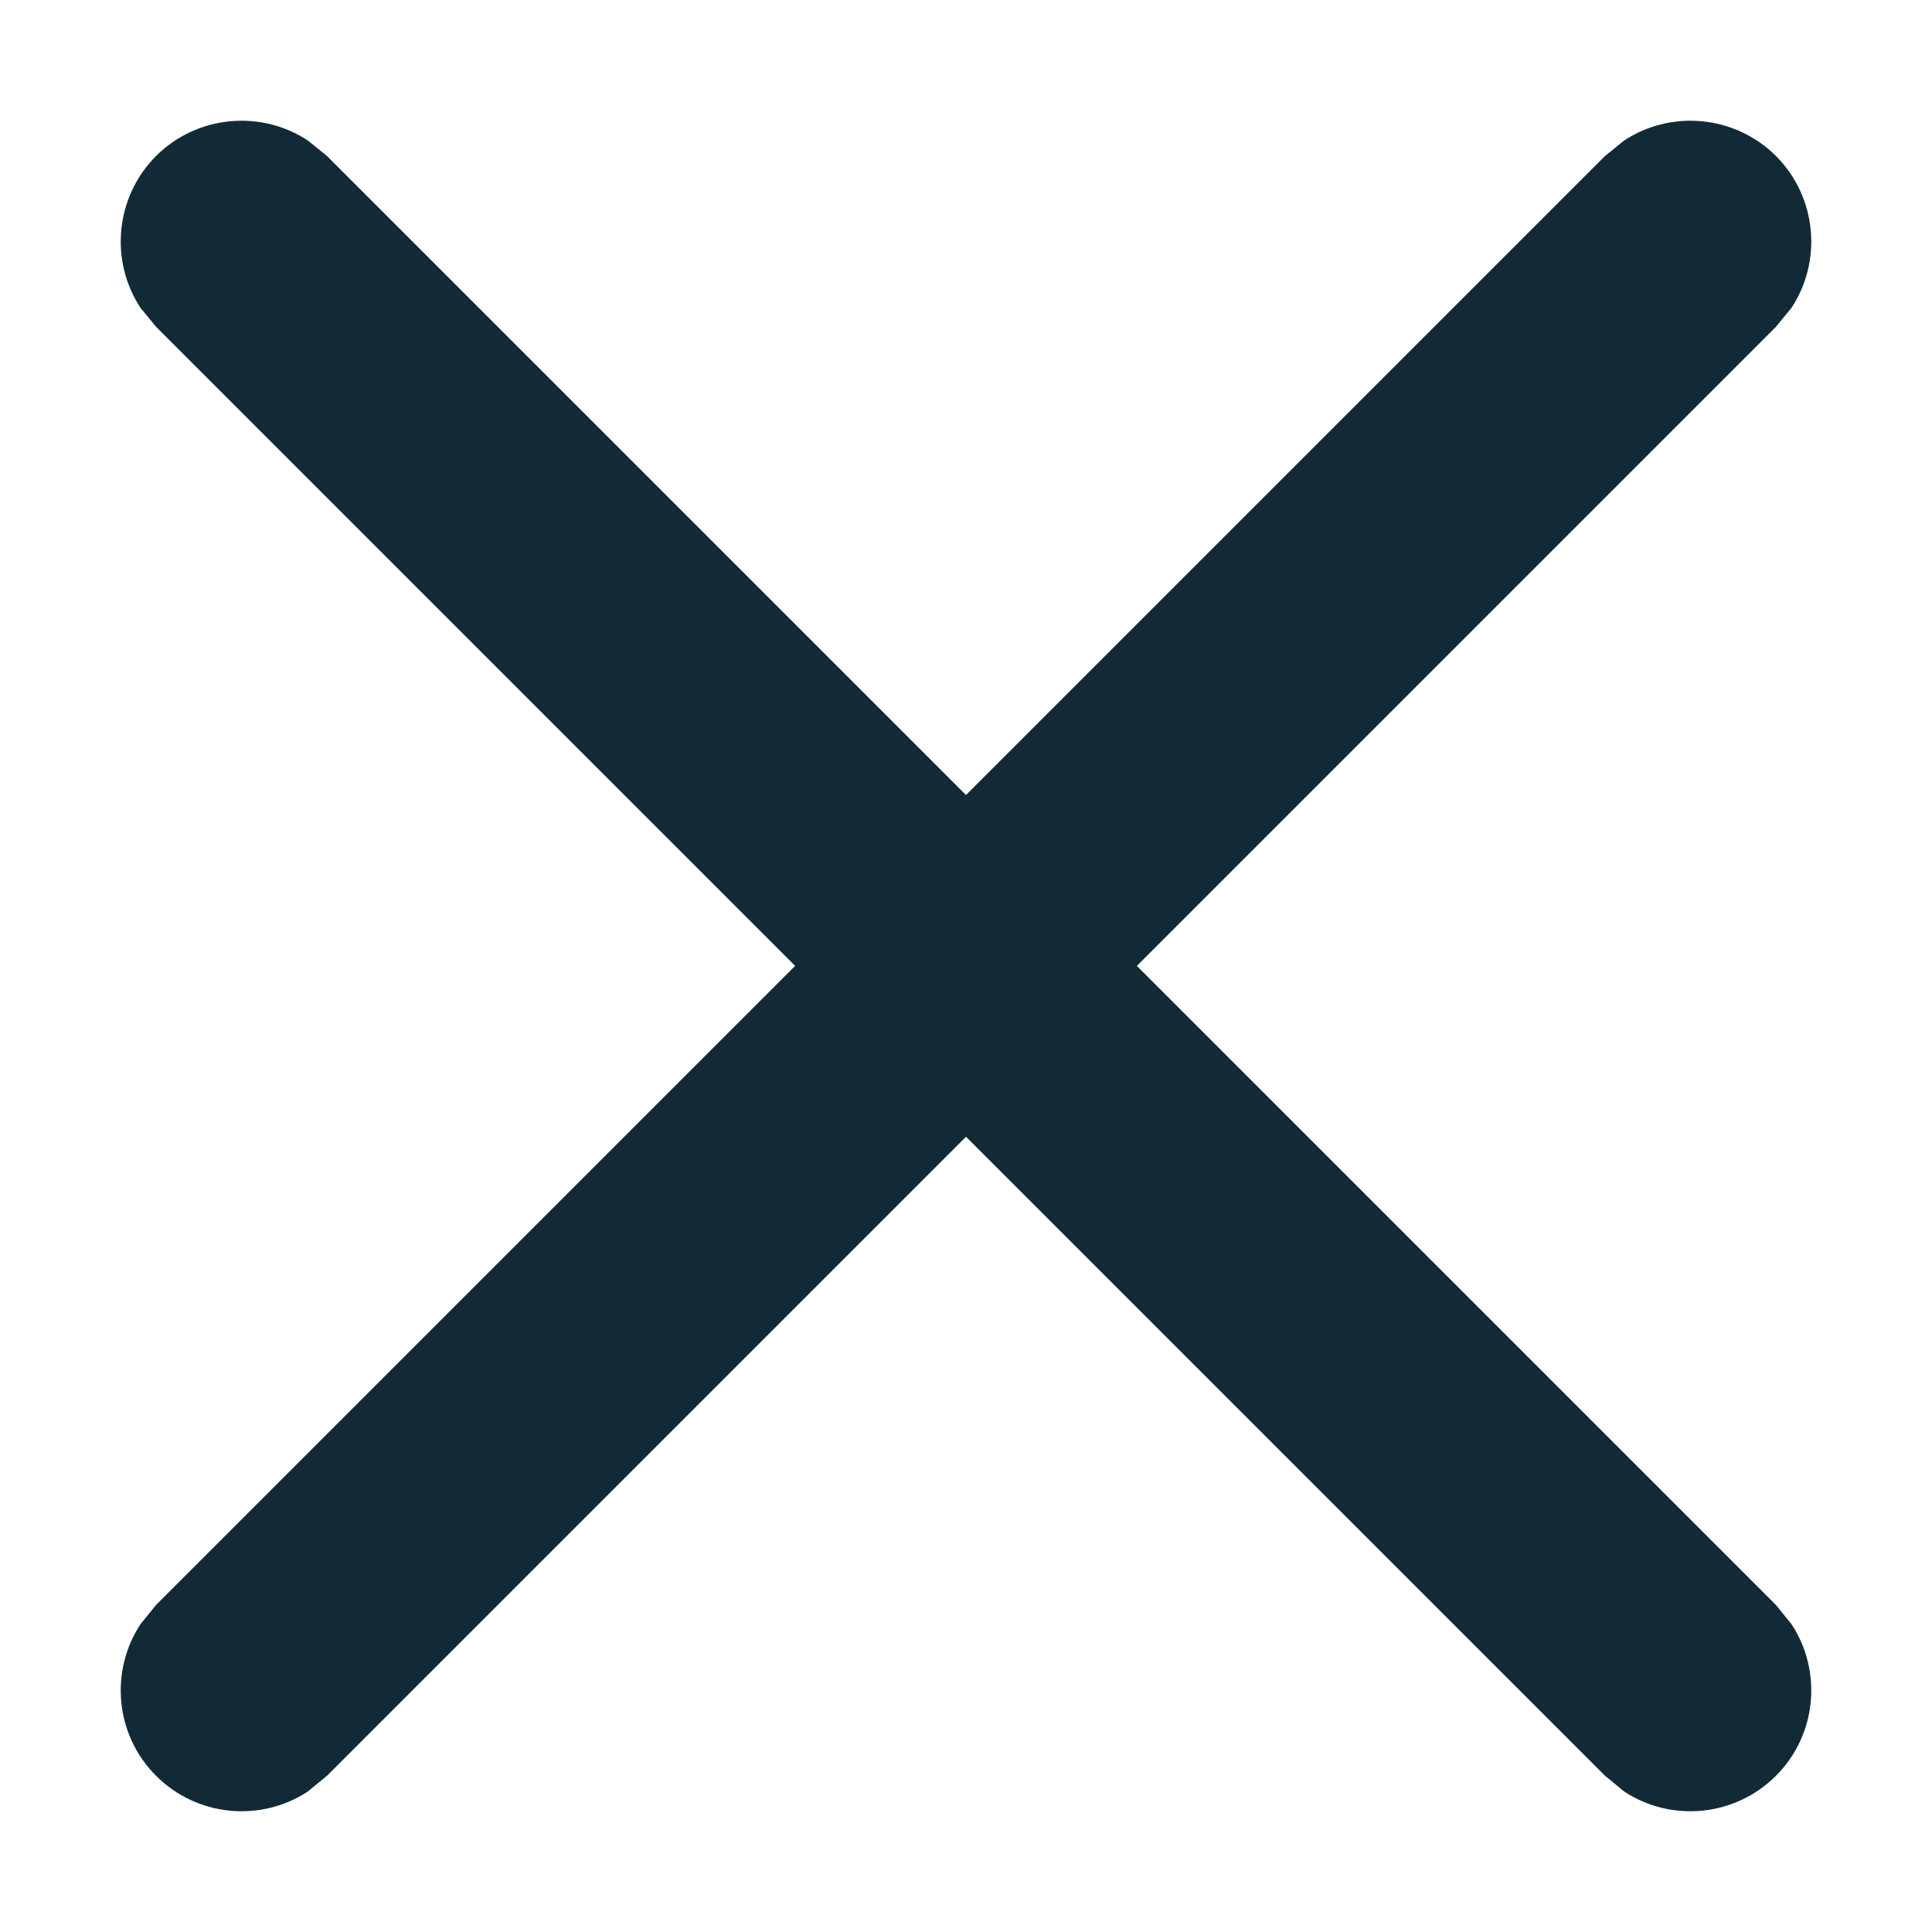
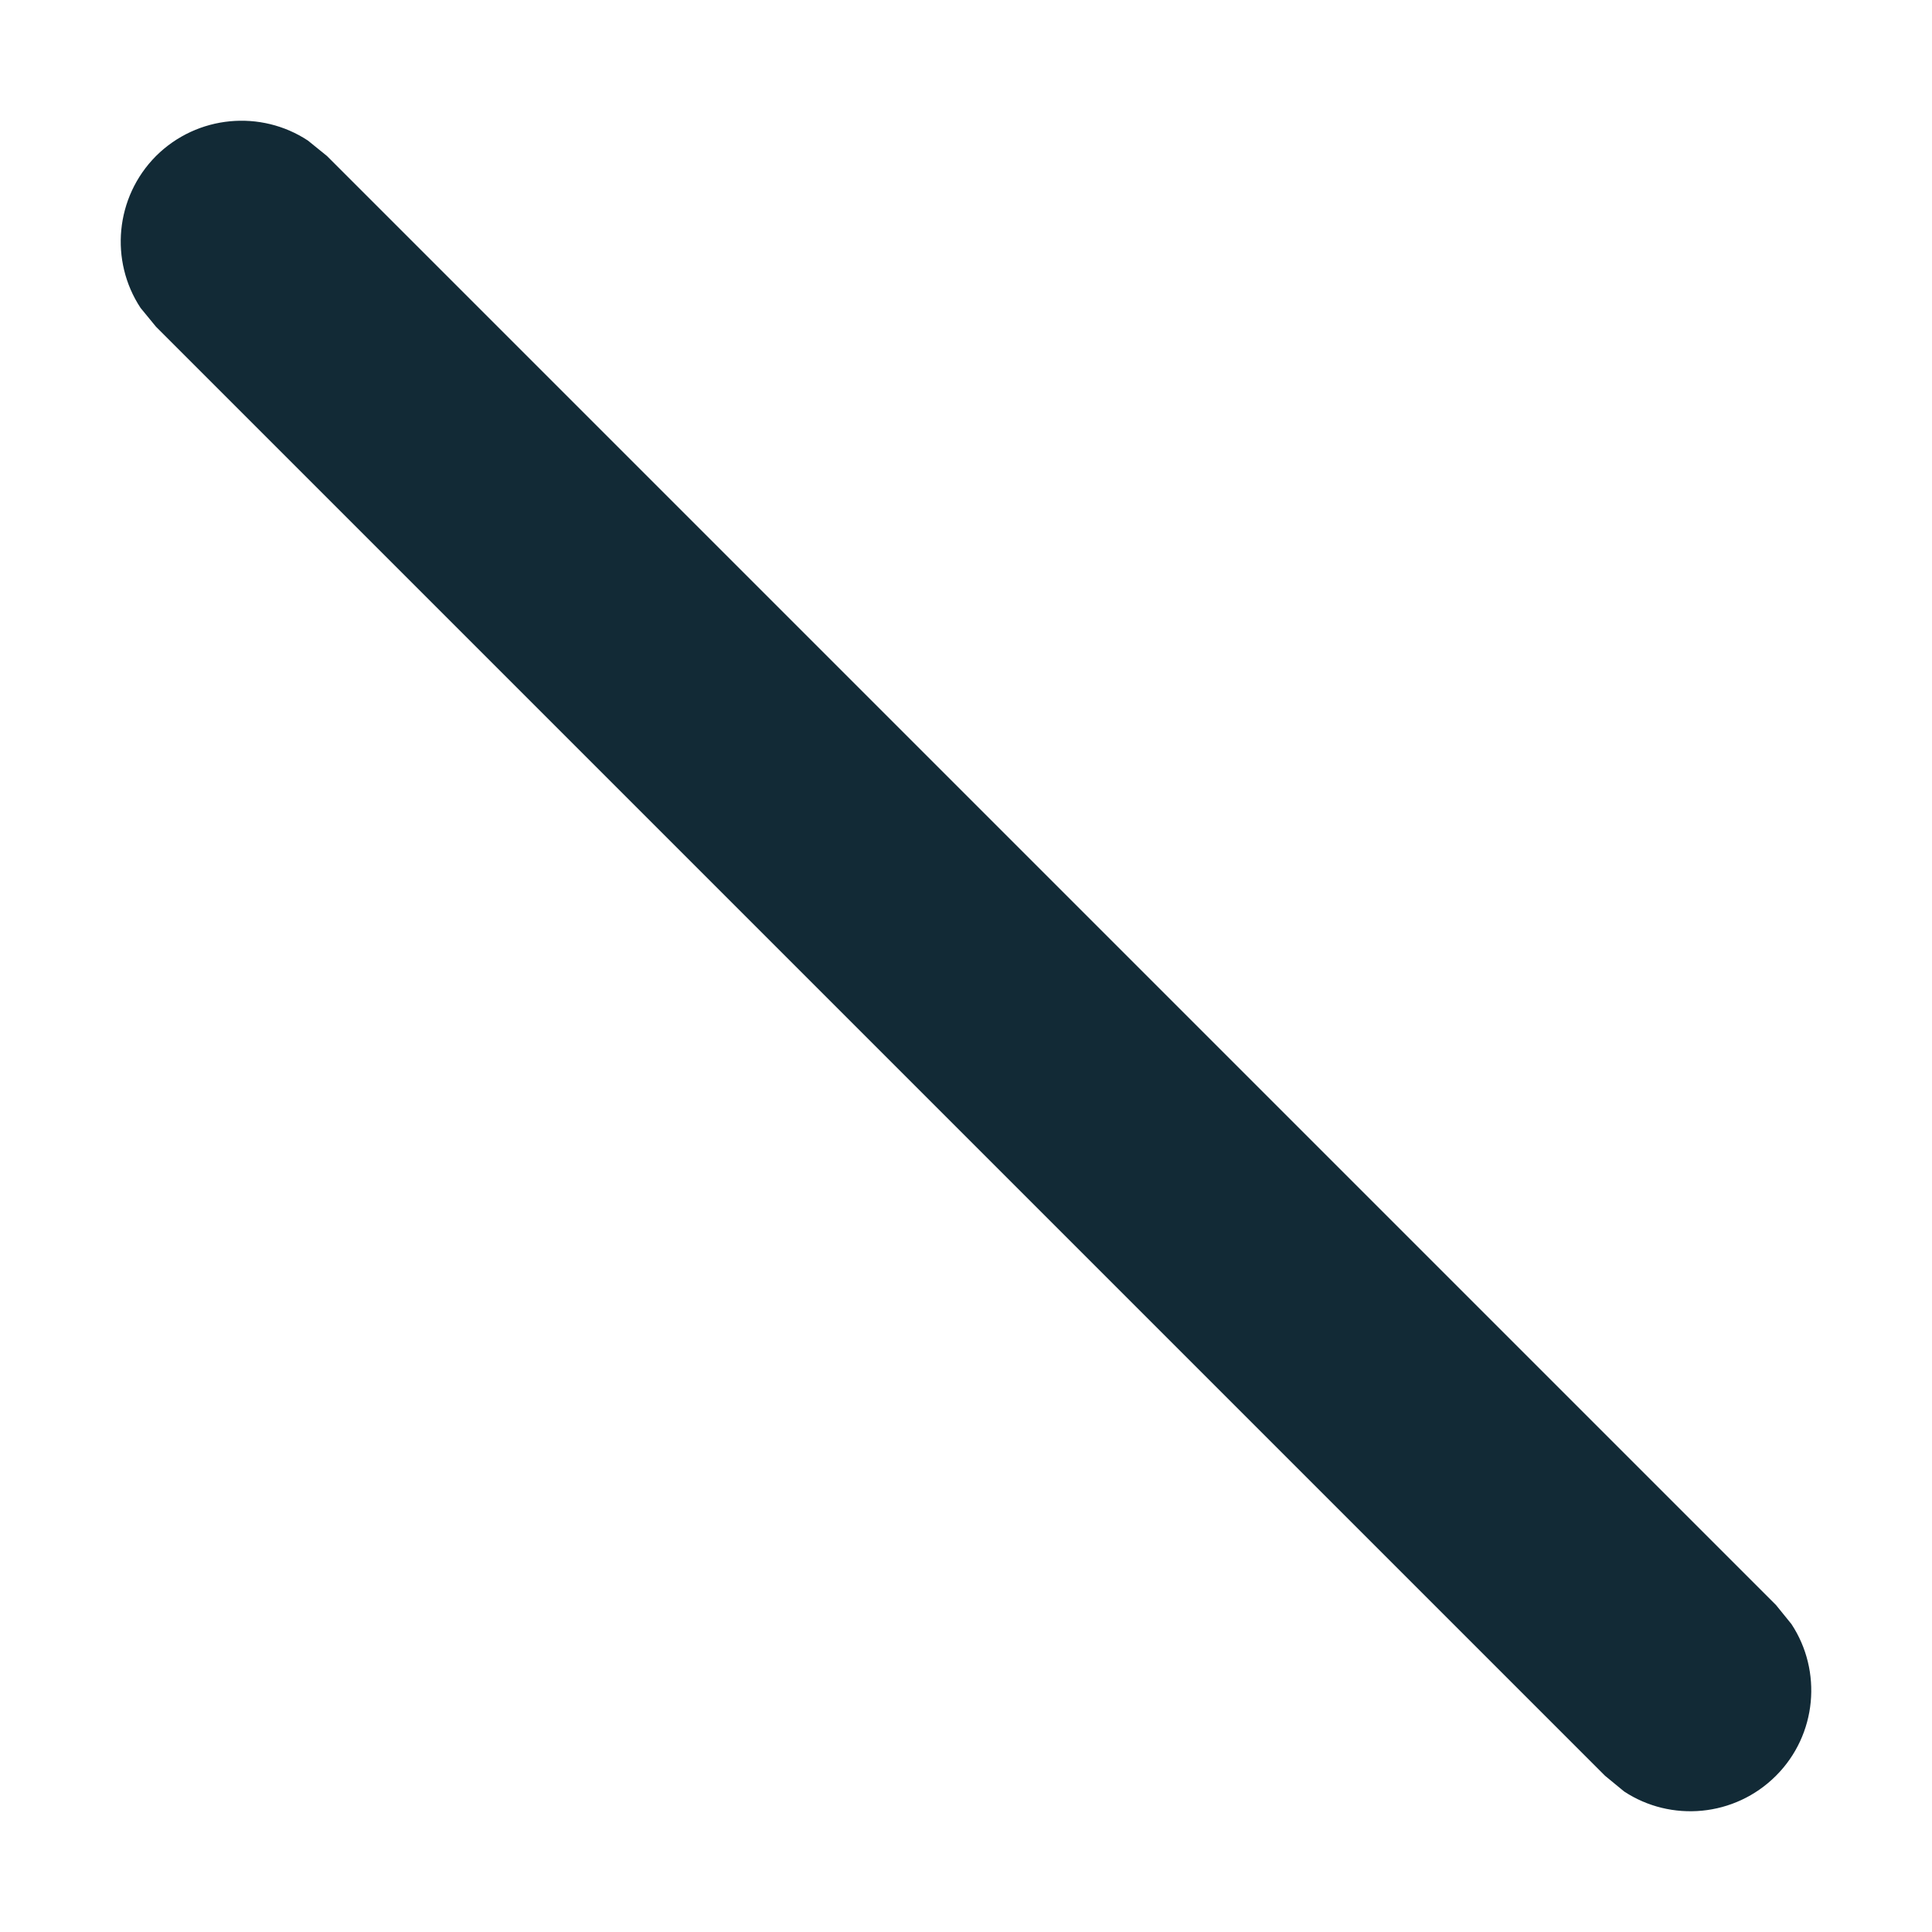
<svg xmlns="http://www.w3.org/2000/svg" width="8" height="8" viewBox="0 0 8 8" fill="none">
  <path d="M0.646 0.646C0.817 0.476 1.081 0.454 1.275 0.582L1.354 0.646L7.354 6.646L7.418 6.725C7.546 6.919 7.524 7.183 7.354 7.353C7.183 7.524 6.919 7.546 6.725 7.418L6.646 7.353L0.646 1.353L0.582 1.275C0.454 1.081 0.476 0.817 0.646 0.646Z" fill="#122A36" />
-   <path d="M7.354 0.646C7.524 0.817 7.546 1.081 7.418 1.275L7.354 1.353L1.354 7.353L1.275 7.418C1.081 7.546 0.817 7.524 0.646 7.353C0.476 7.183 0.454 6.919 0.582 6.725L0.646 6.646L6.646 0.646L6.725 0.582C6.919 0.454 7.183 0.476 7.354 0.646Z" fill="#122A36" />
</svg>